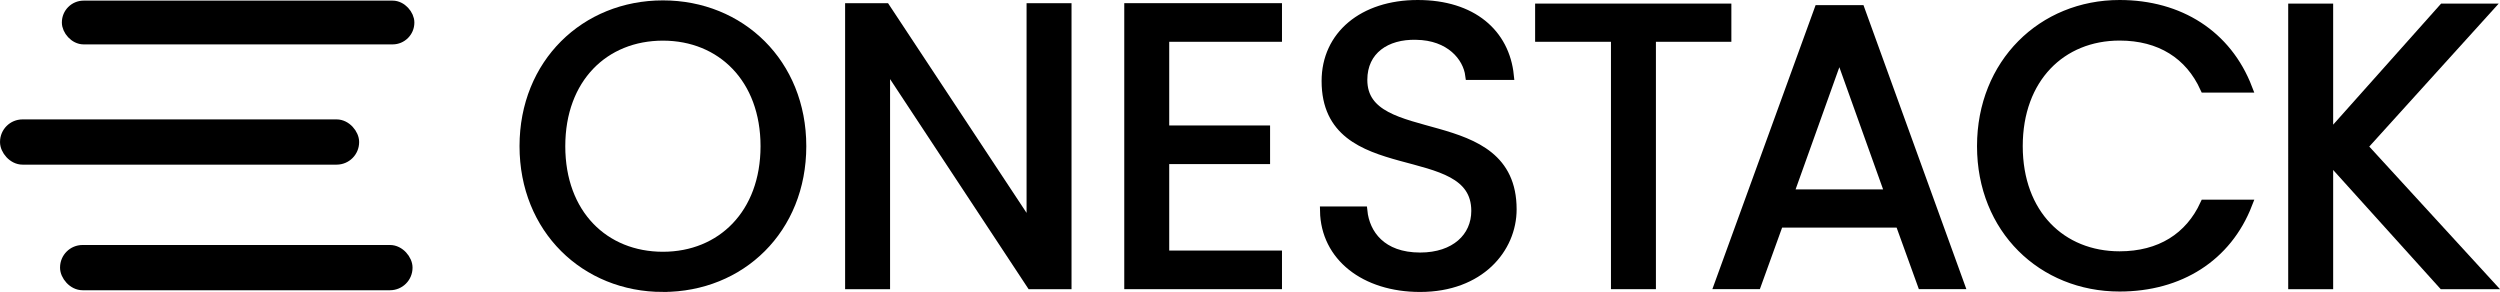
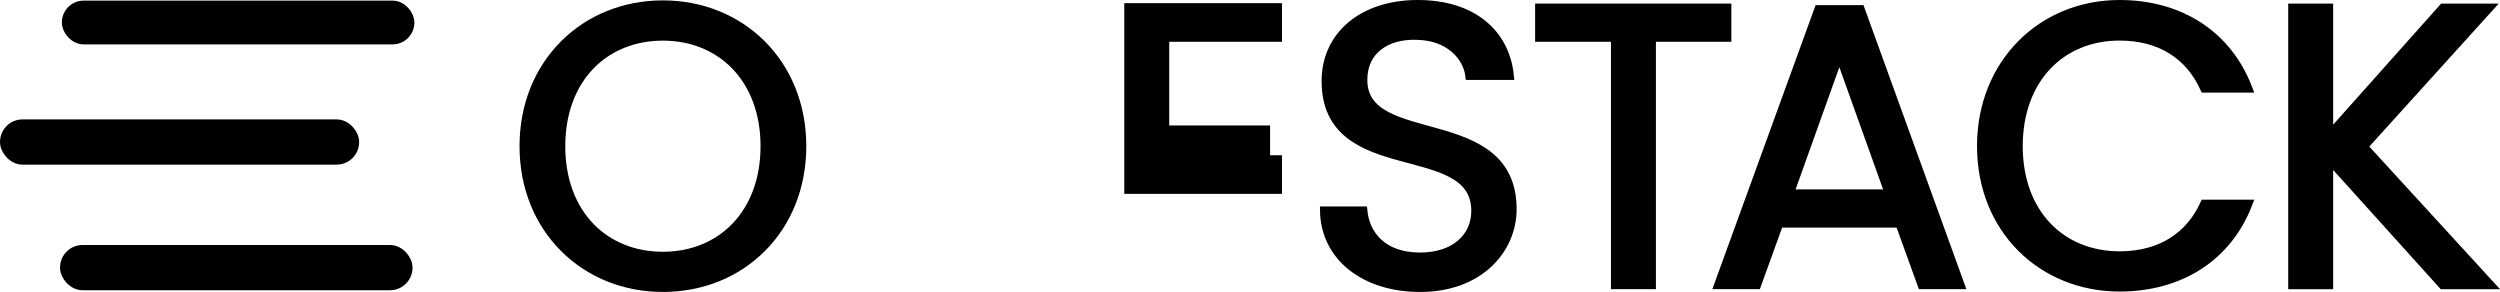
<svg xmlns="http://www.w3.org/2000/svg" id="Layer_1" data-name="Layer 1" viewBox="0 0 781.29 91.24">
  <defs>
    <style>
      .cls-1 {
        stroke-width: 2.76px;
      }

      .cls-1, .cls-2 {
        stroke: #000;
        stroke-miterlimit: 10;
      }

      .cls-2 {
        stroke-width: 2.85px;
      }
    </style>
  </defs>
  <g>
    <path class="cls-1" d="M207.17,89.86c-24.32,0-43.43-18.24-43.43-44.18S182.84,1.5,207.17,1.5s43.43,18.24,43.43,44.18-18.99,44.18-43.43,44.18Zm0-9.8c18.24,0,31.89-13.28,31.89-34.37s-13.65-34.37-31.89-34.37-31.89,13.15-31.89,34.37,13.65,34.37,31.89,34.37Z" />
-     <path class="cls-1" d="M333.49,2.37V88.99h-11.29l-45.42-68.87V88.99h-11.29V2.37h11.29l45.42,68.75V2.37h11.29Z" />
-     <path class="cls-1" d="M399.26,11.68h-35.24v28.91h31.52v9.31h-31.52v29.78h35.24v9.31h-46.53V2.37h46.53V11.68Z" />
+     <path class="cls-1" d="M399.26,11.68h-35.24v28.91h31.52v9.31h-31.52h35.24v9.31h-46.53V2.37h46.53V11.68Z" />
    <path class="cls-1" d="M443.81,89.86c-17.37,0-29.66-9.68-29.91-23.95h12.04c.74,7.2,5.83,14.39,17.87,14.39,10.92,0,17.37-6.2,17.37-14.39,0-23.33-46.78-8.44-46.78-40.58,0-14.27,11.54-23.95,28.66-23.95s27.3,9.06,28.66,22.21h-12.41c-.74-5.83-6.2-12.41-16.75-12.53-9.31-.25-16.63,4.59-16.63,13.9,0,22.34,46.66,8.44,46.66,40.45,0,12.28-10.05,24.45-28.79,24.45Z" />
    <path class="cls-1" d="M481.13,2.5h58.57V11.68h-23.58V88.99h-11.29V11.68h-23.7V2.5Z" />
    <path class="cls-1" d="M593.69,69.75h-37.72l-6.95,19.23h-11.91L568.37,2.99h13.03l31.15,85.99h-11.91l-6.95-19.23Zm-18.86-52.86l-15.64,43.68h31.27l-15.64-43.68Z" />
    <path class="cls-1" d="M662.41,1.38c18.74,0,33.63,9.43,40.08,26.18h-13.53c-4.72-10.42-13.9-16.26-26.56-16.26-18.12,0-31.64,13.15-31.64,34.37s13.53,34.25,31.64,34.25c12.66,0,21.84-5.83,26.56-16.13h13.53c-6.45,16.63-21.34,25.94-40.08,25.94-24.2,0-43.18-18.12-43.18-44.05S638.21,1.38,662.41,1.38Z" />
    <path class="cls-1" d="M727.77,49.53v39.46h-11.29V2.5h11.29V42.58L763.51,2.5h14.27l-39.21,43.31,39.58,43.18h-14.77l-35.61-39.46Z" />
  </g>
  <rect class="cls-2" x="20.76" y="1.62" width="107.31" height="10.83" rx="5.38" ry="5.38" />
  <rect class="cls-2" x="20.19" y="77.99" width="107.31" height="11.29" rx="5.61" ry="5.61" />
  <rect class="cls-2" x="1.43" y="38.74" width="109.38" height="11.29" rx="5.61" ry="5.61" />
</svg>